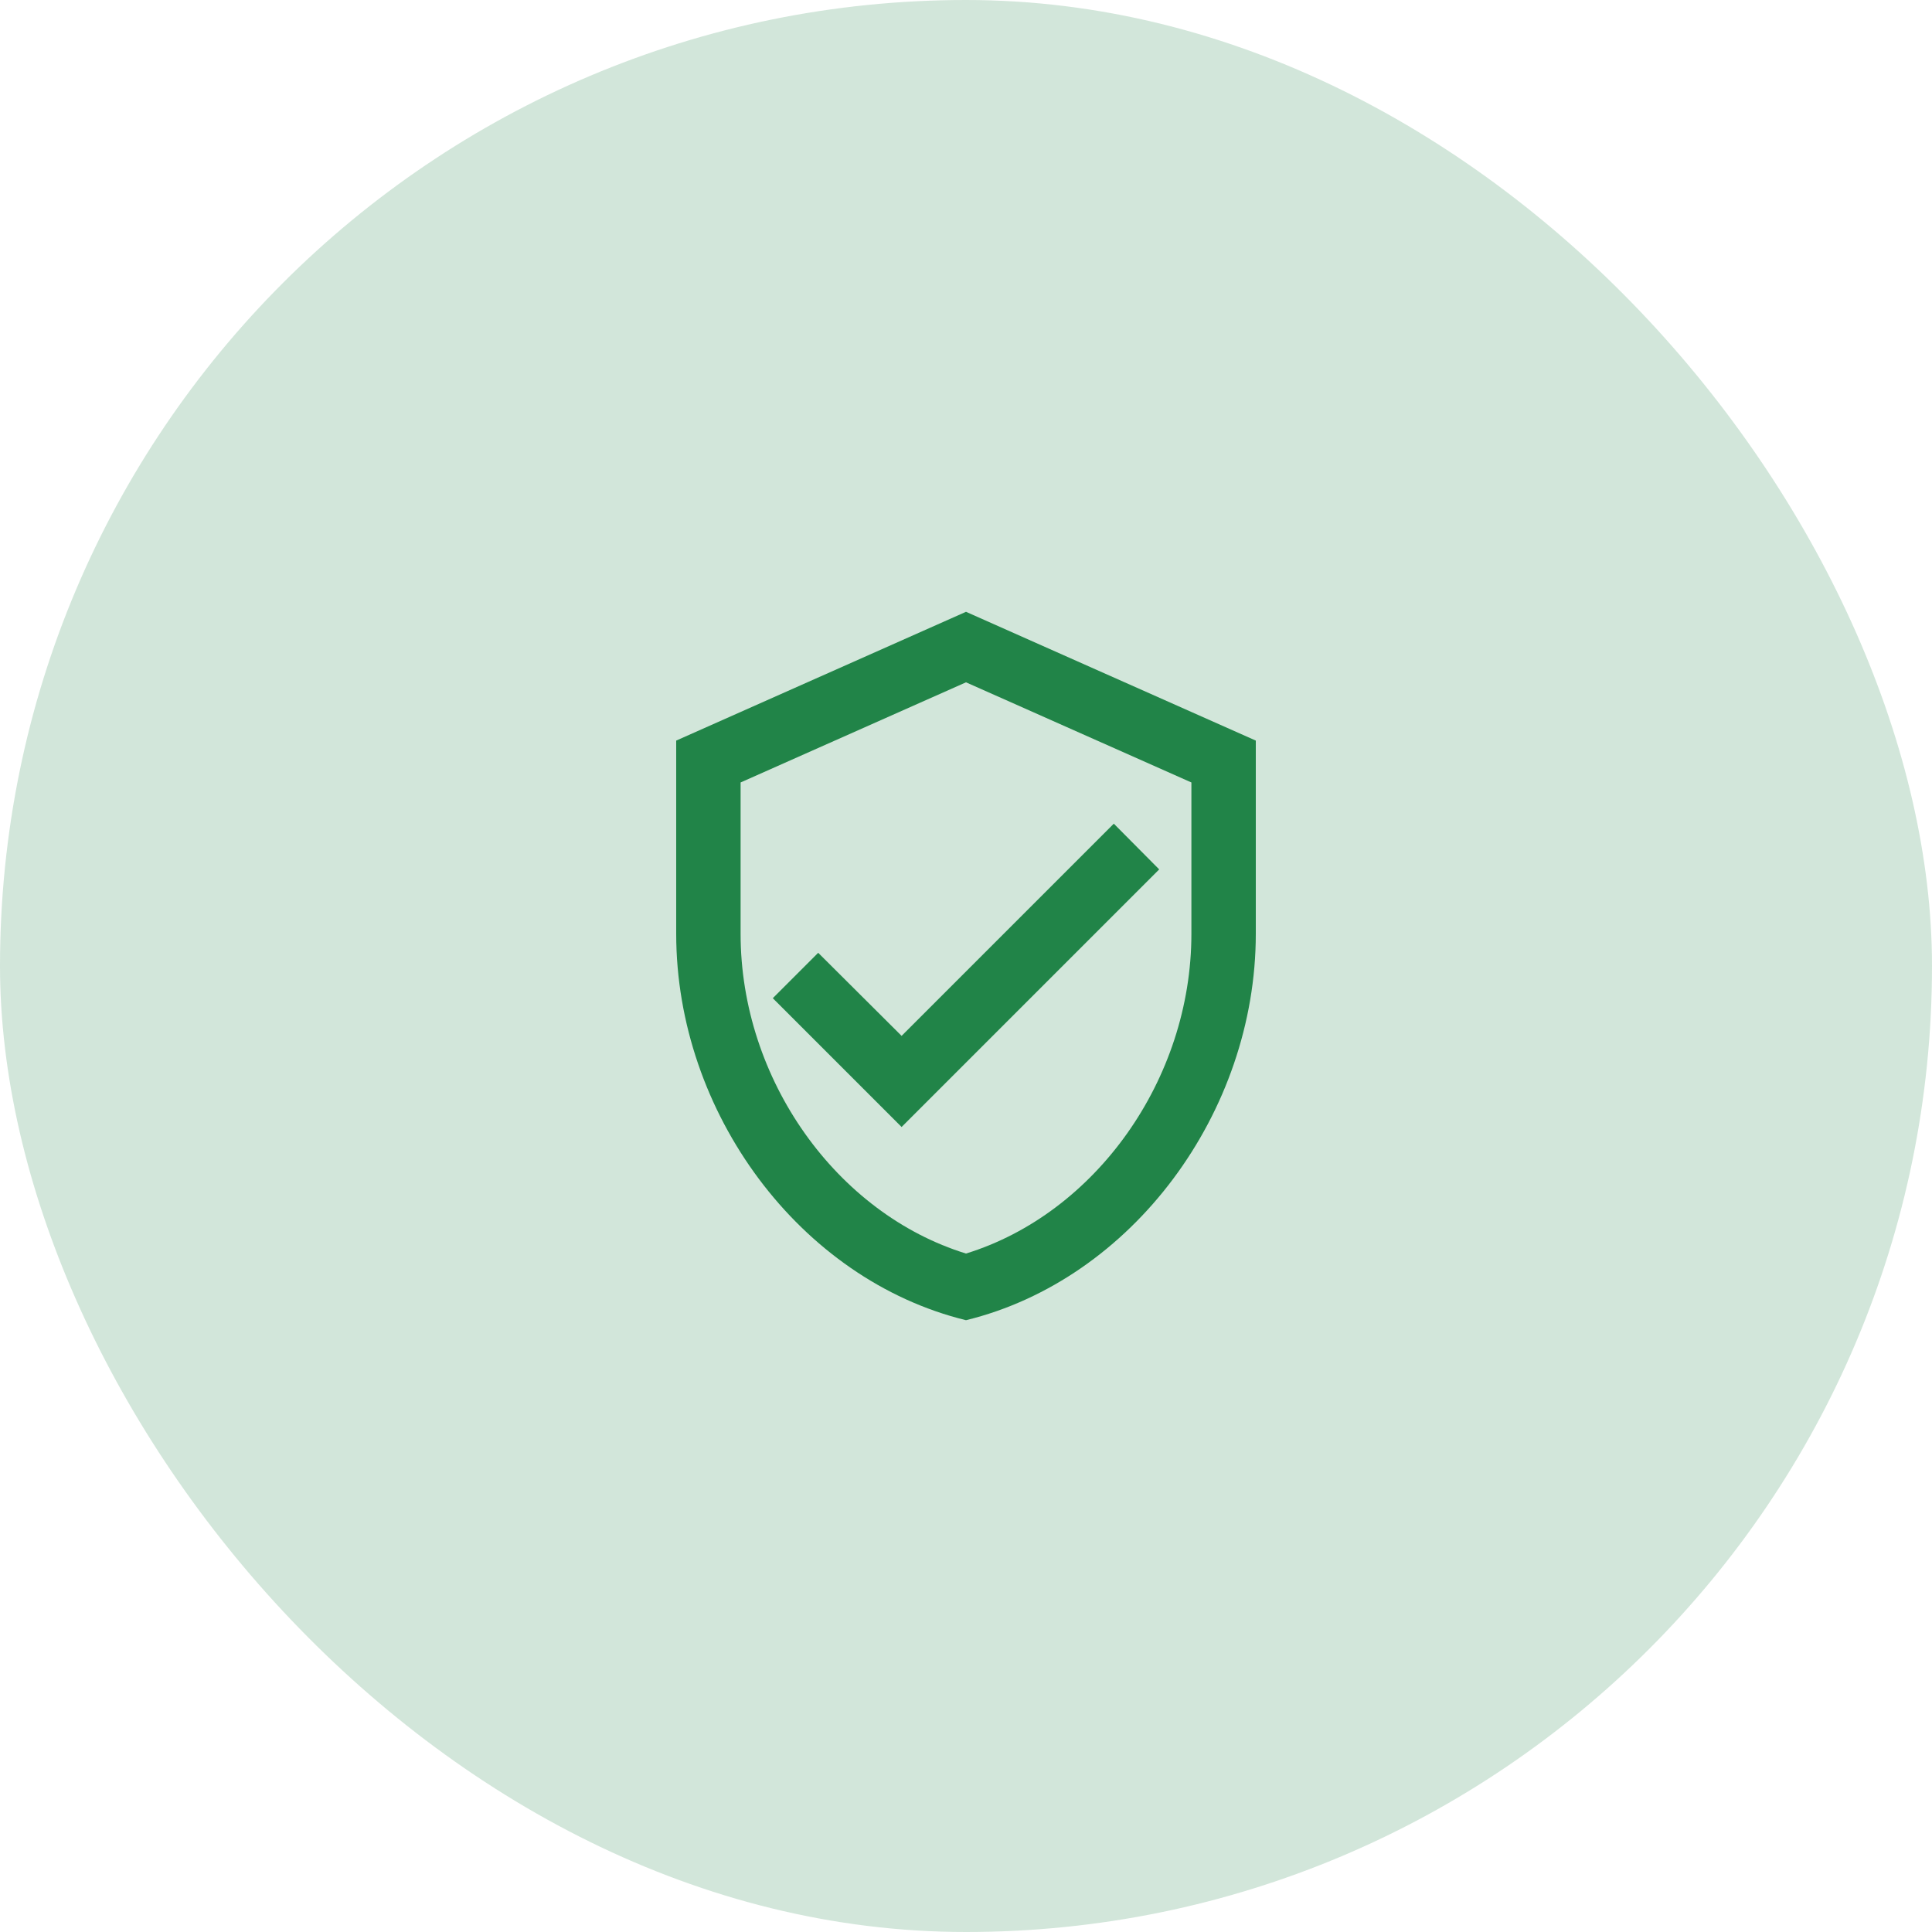
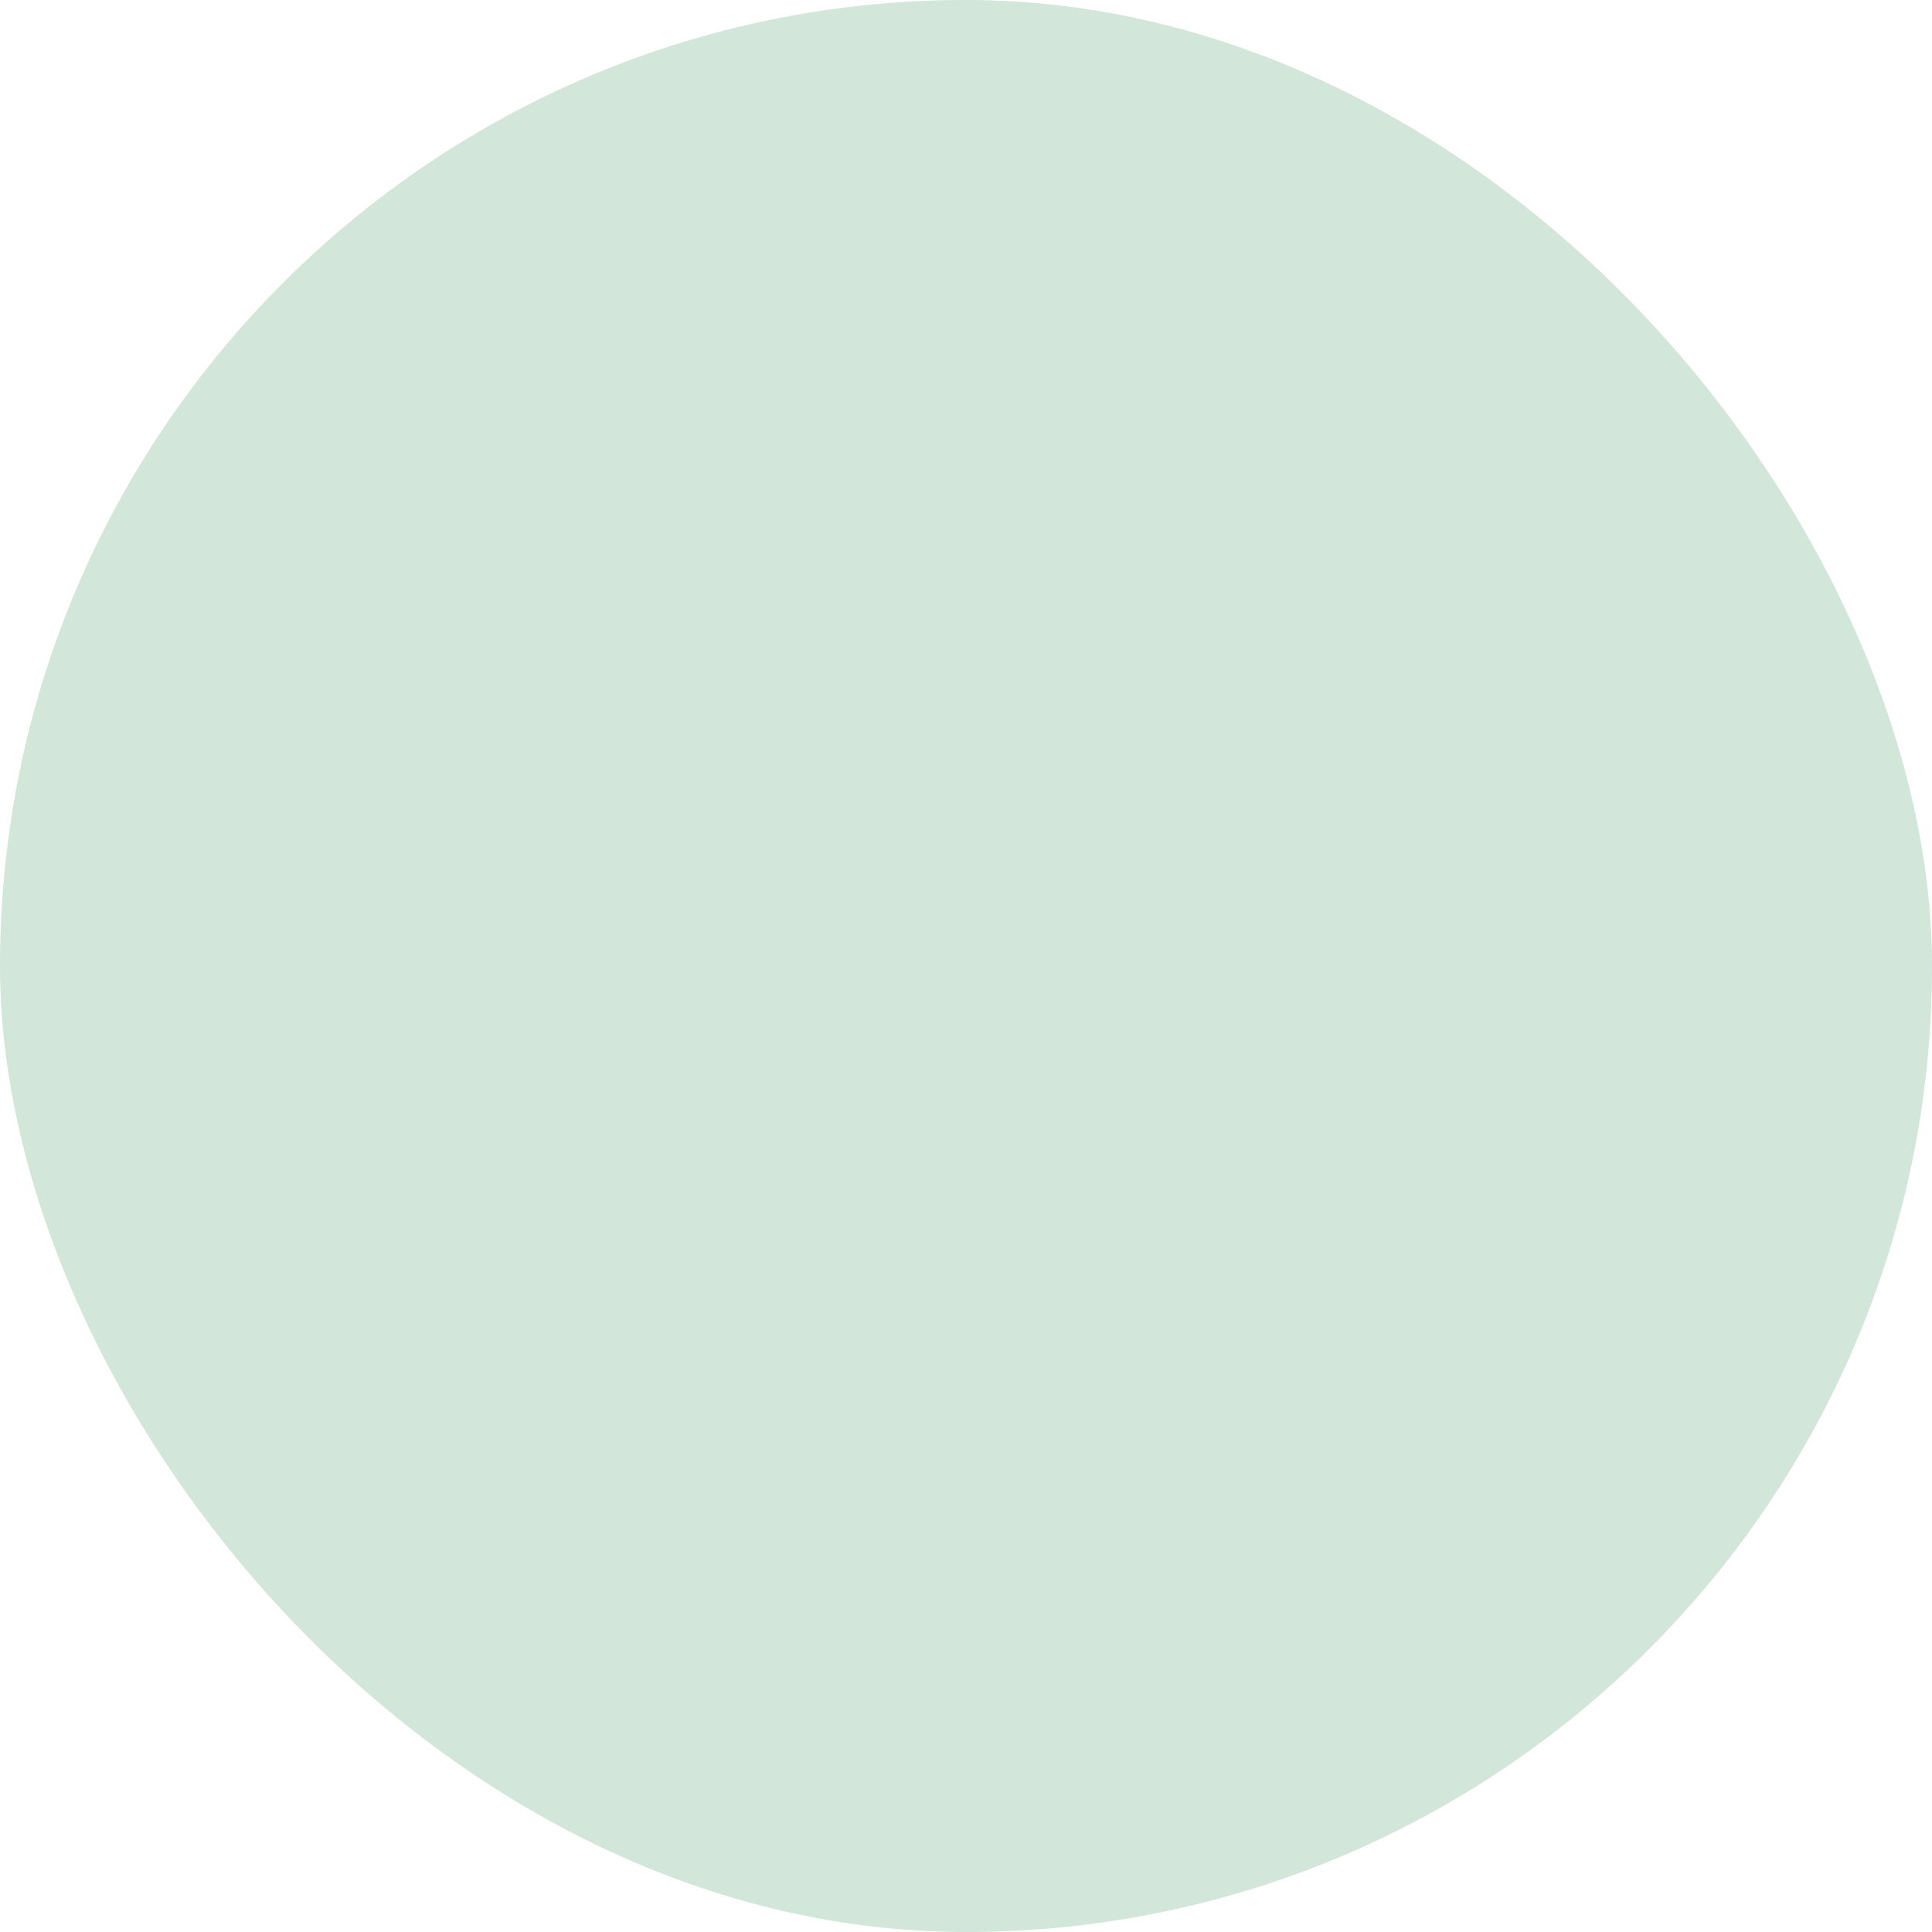
<svg xmlns="http://www.w3.org/2000/svg" width="60" height="60" viewBox="0 0 60 60" fill="none">
  <rect width="60" height="60" rx="30" fill="#218448" fill-opacity="0.2" />
  <g clip-path="url(#clip0_985_2243)">
-     <path d="M30 19L21 23V29C21 34.55 24.84 39.74 30 41C35.16 39.74 39 34.55 39 29V23L30 19ZM37 29C37 33.52 34.02 37.69 30 38.93C25.98 37.69 23 33.52 23 29V24.3L30 21.19L37 24.3V29ZM25.41 29.59L24 31L28 35L36 27L34.59 25.58L28 32.17L25.41 29.59Z" fill="#218448" />
-   </g>
+     </g>
  <defs>
    <clipPath id="clip0_985_2243">
-       <rect width="24" height="24" fill="white" transform="translate(18 18)" />
-     </clipPath>
+       </clipPath>
  </defs>
</svg>